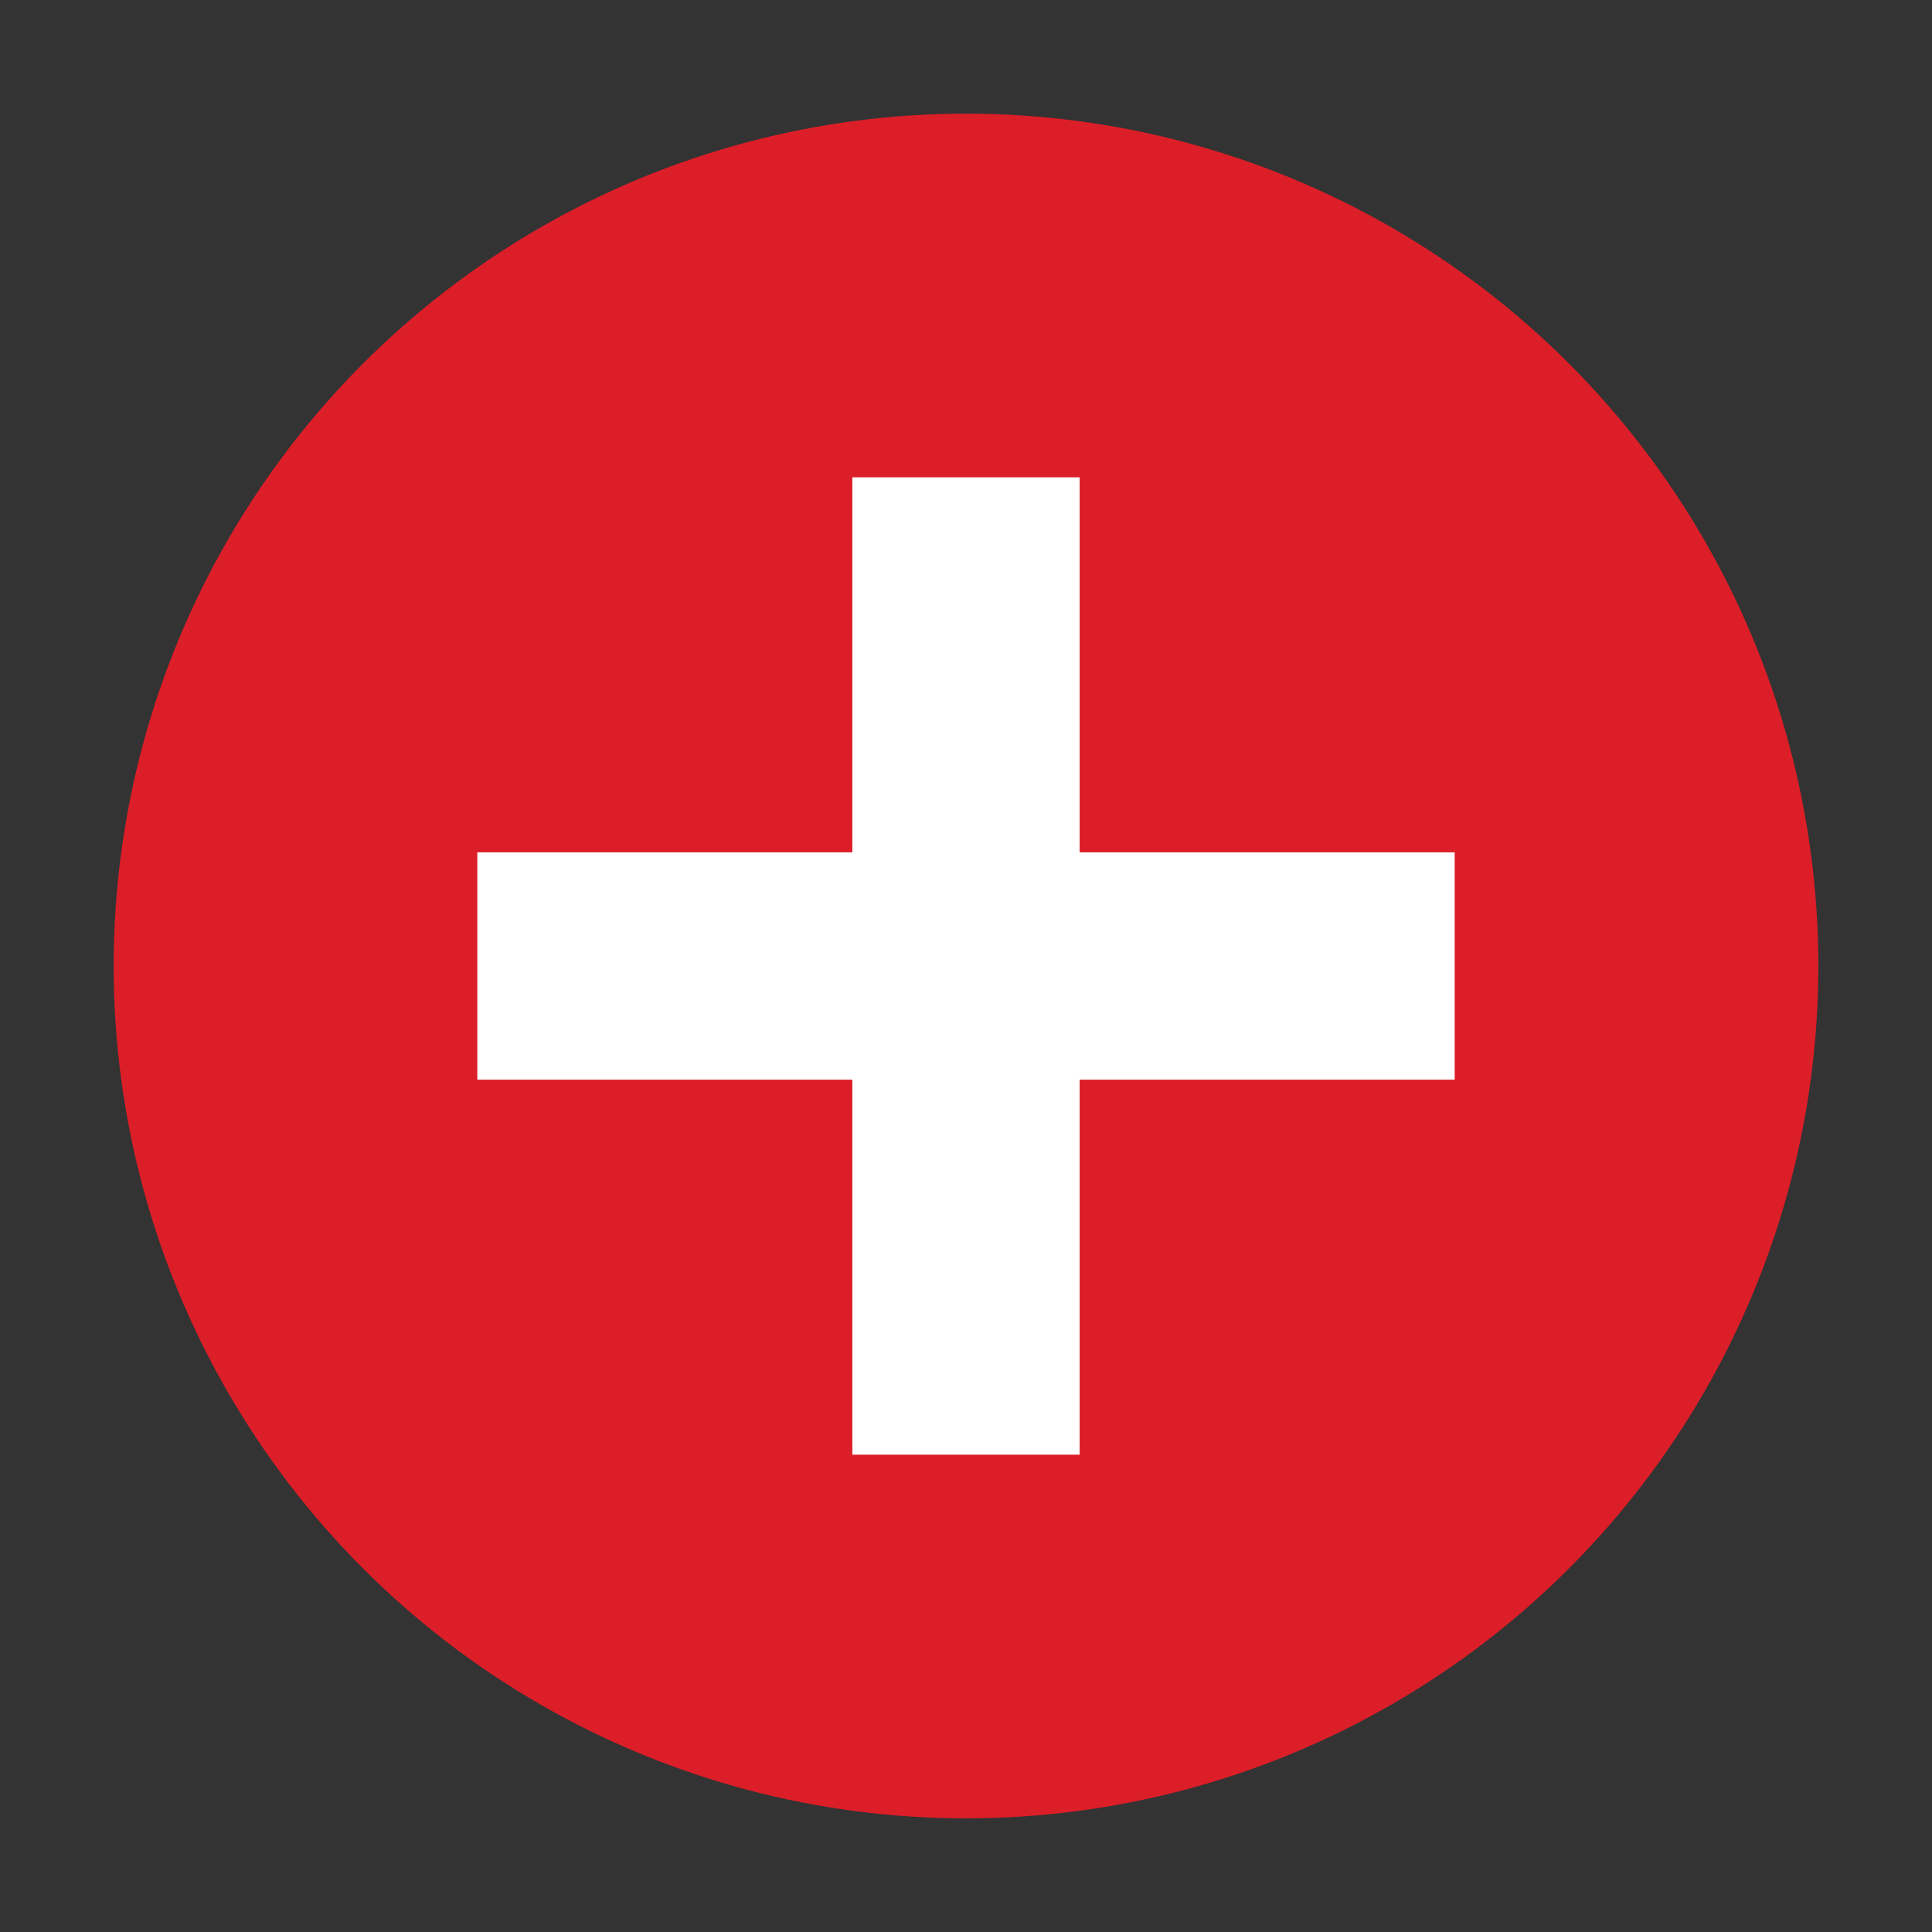
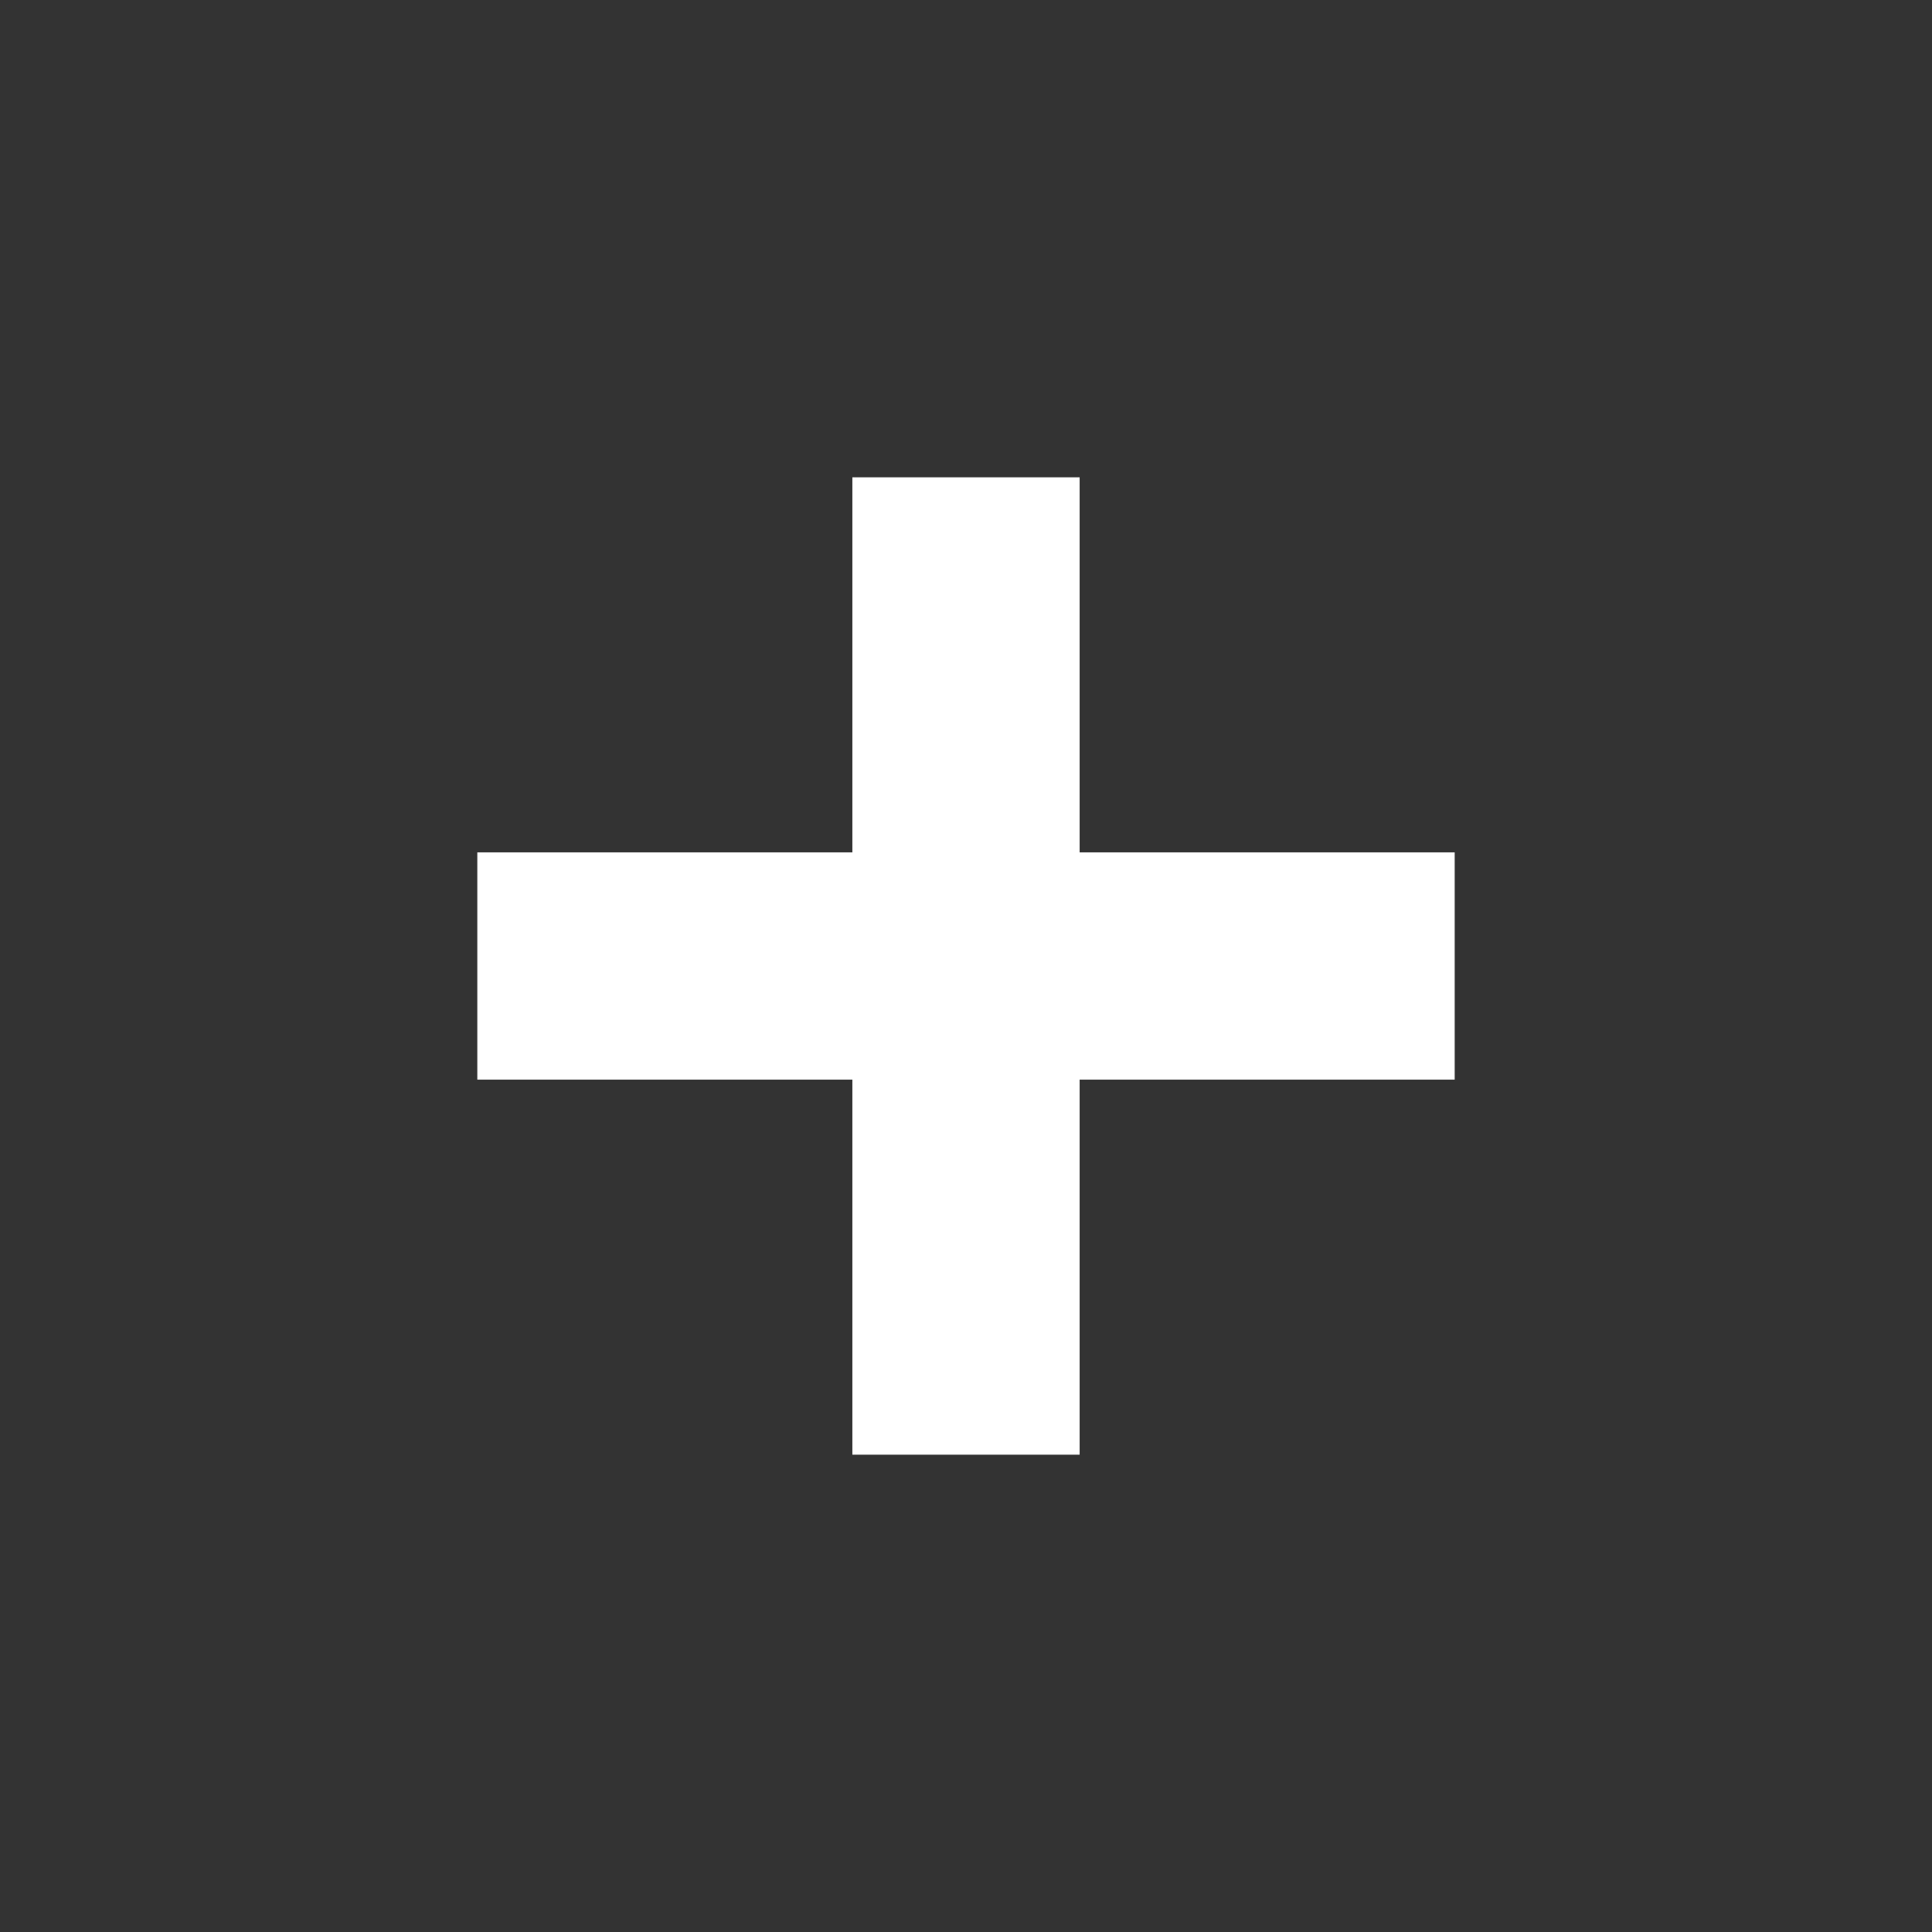
<svg xmlns="http://www.w3.org/2000/svg" id="Symbole" version="1.1" viewBox="0 0 170 170">
  <rect x="0" y="0" width="170" height="170" fill="#333333" stroke="none" />
  <defs>
    <style>
      .st0 {
        fill: #dc1e28;
      }

      .st1 {
        fill: #fff;
      }
    </style>
  </defs>
  <g id="Kreuz_rosa">
-     <circle class="st0" cx="85" cy="85" r="75" />
    <polygon class="st1" points="128 95 128 75 95 75 95 42 75 42 75 75 42 75 42 95 75 95 75 128 95 128 95 95 128 95" />
  </g>
</svg>